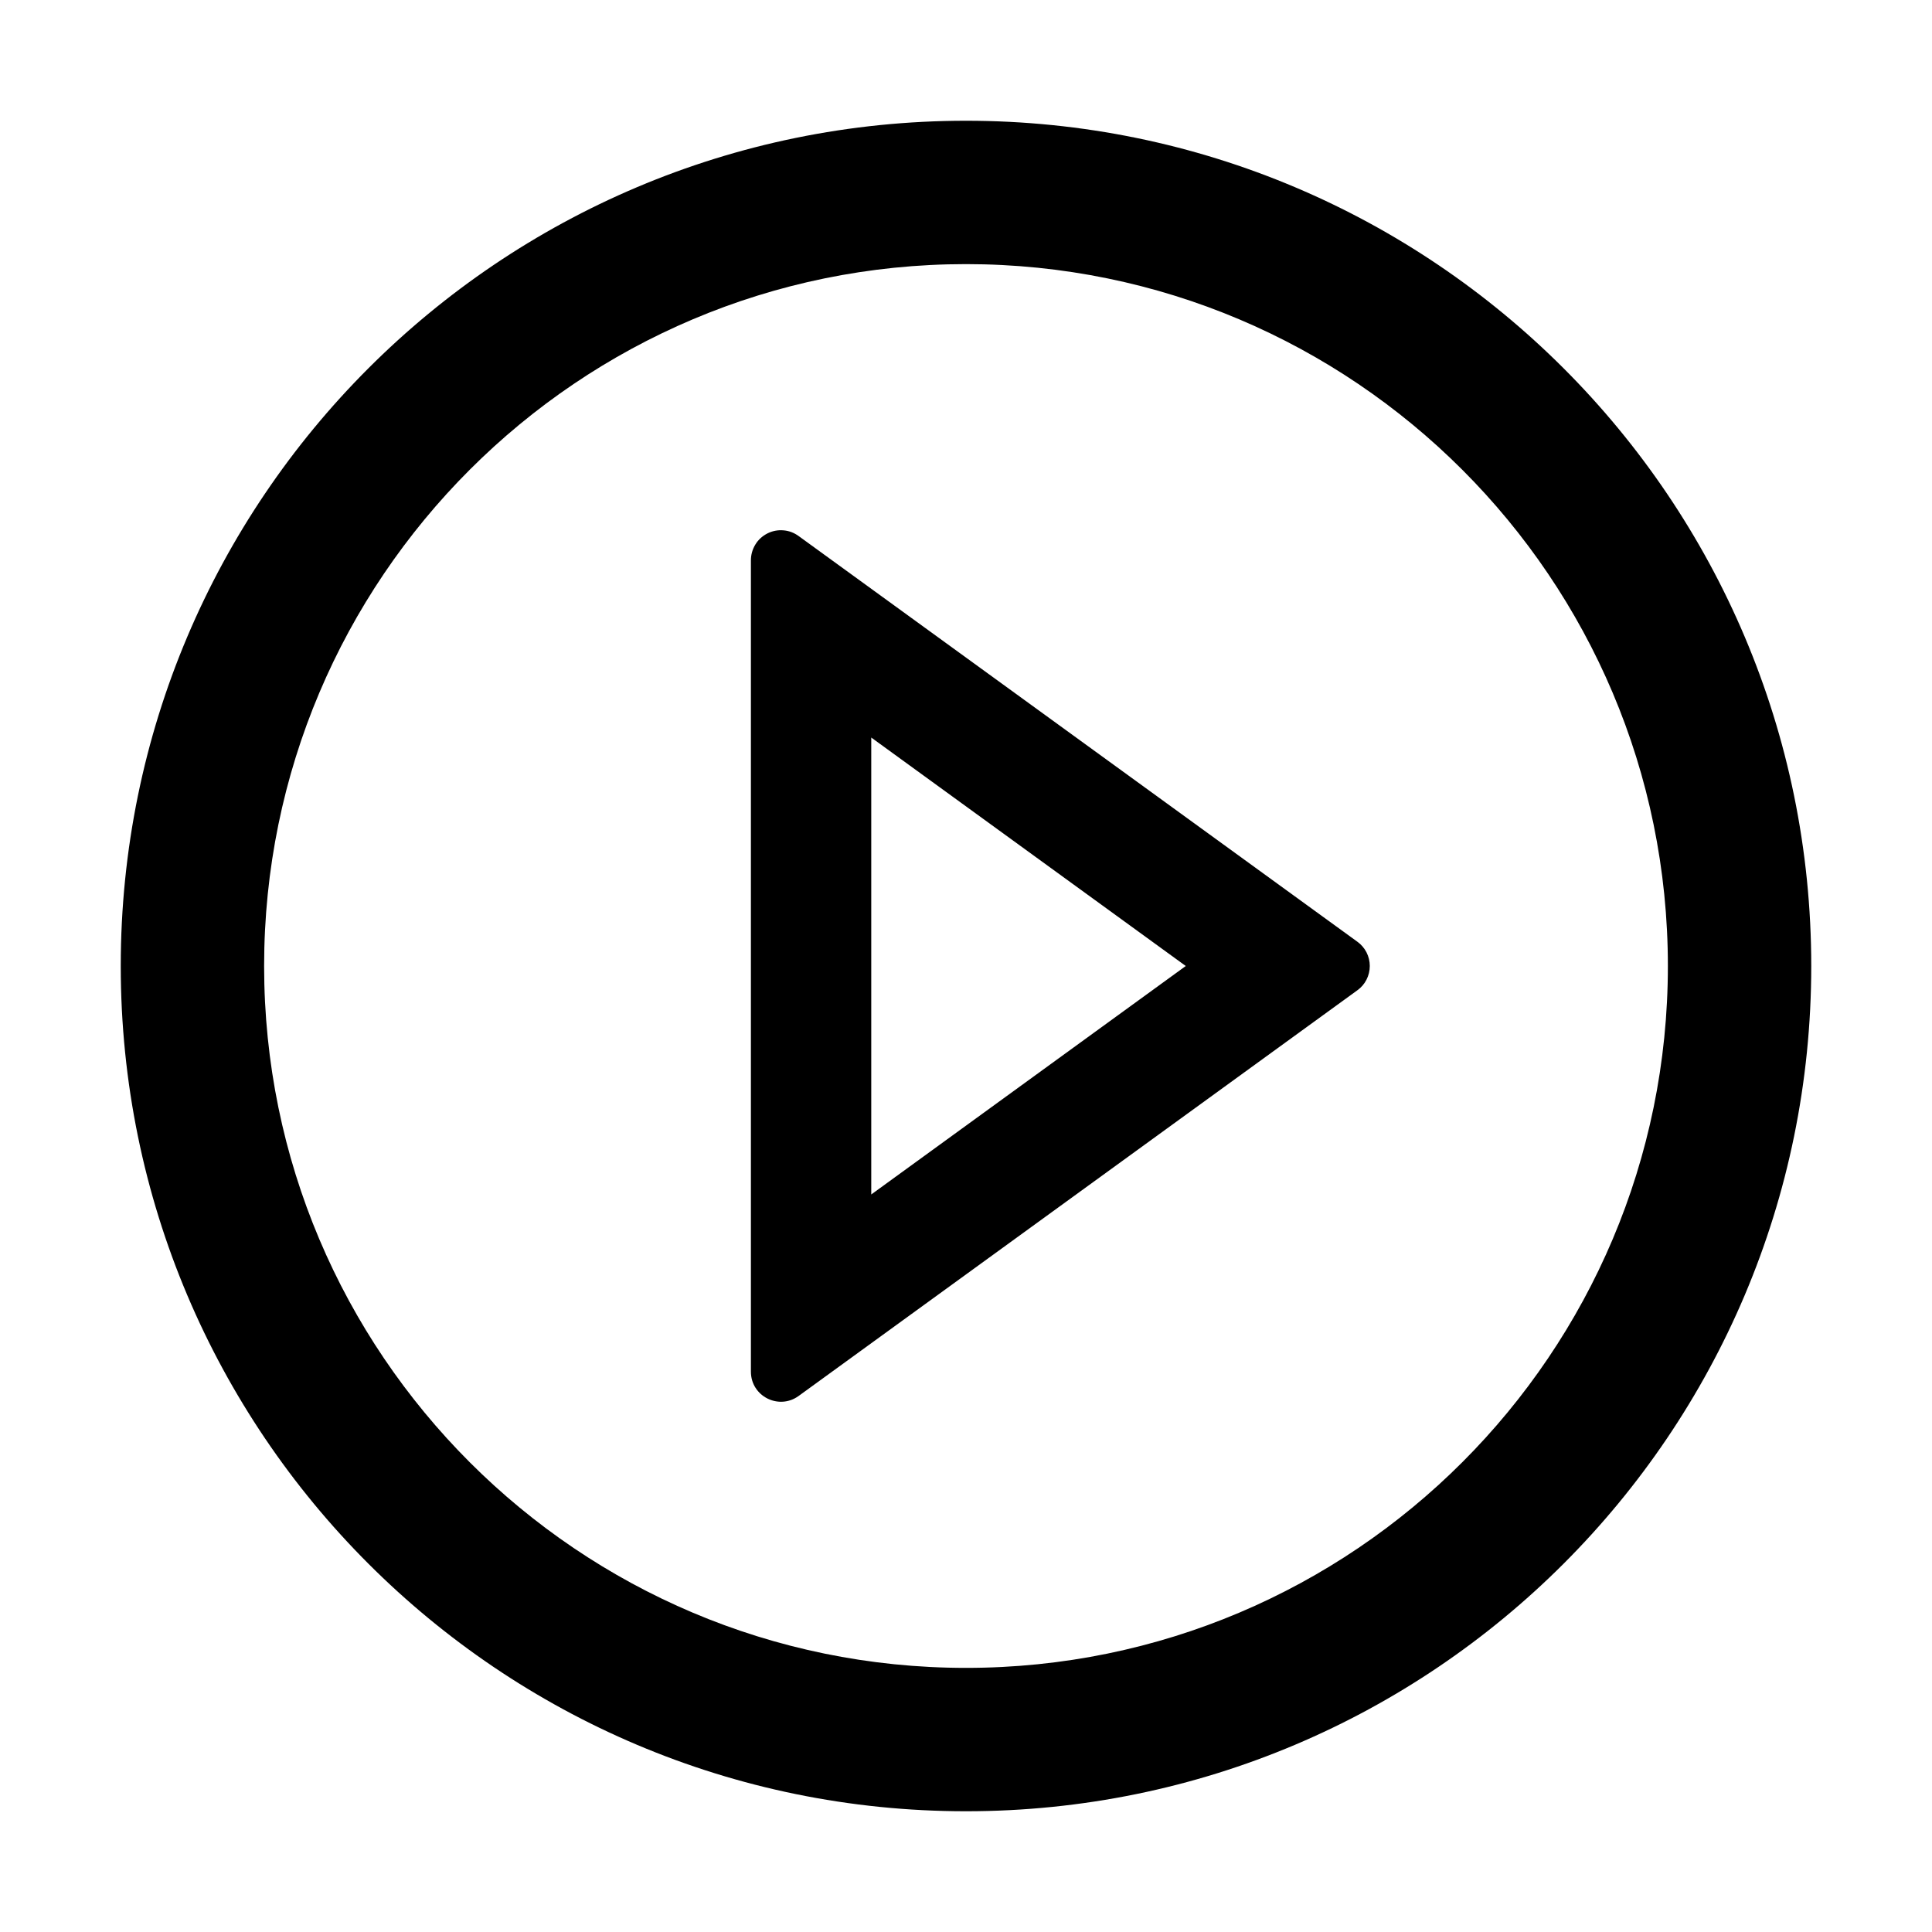
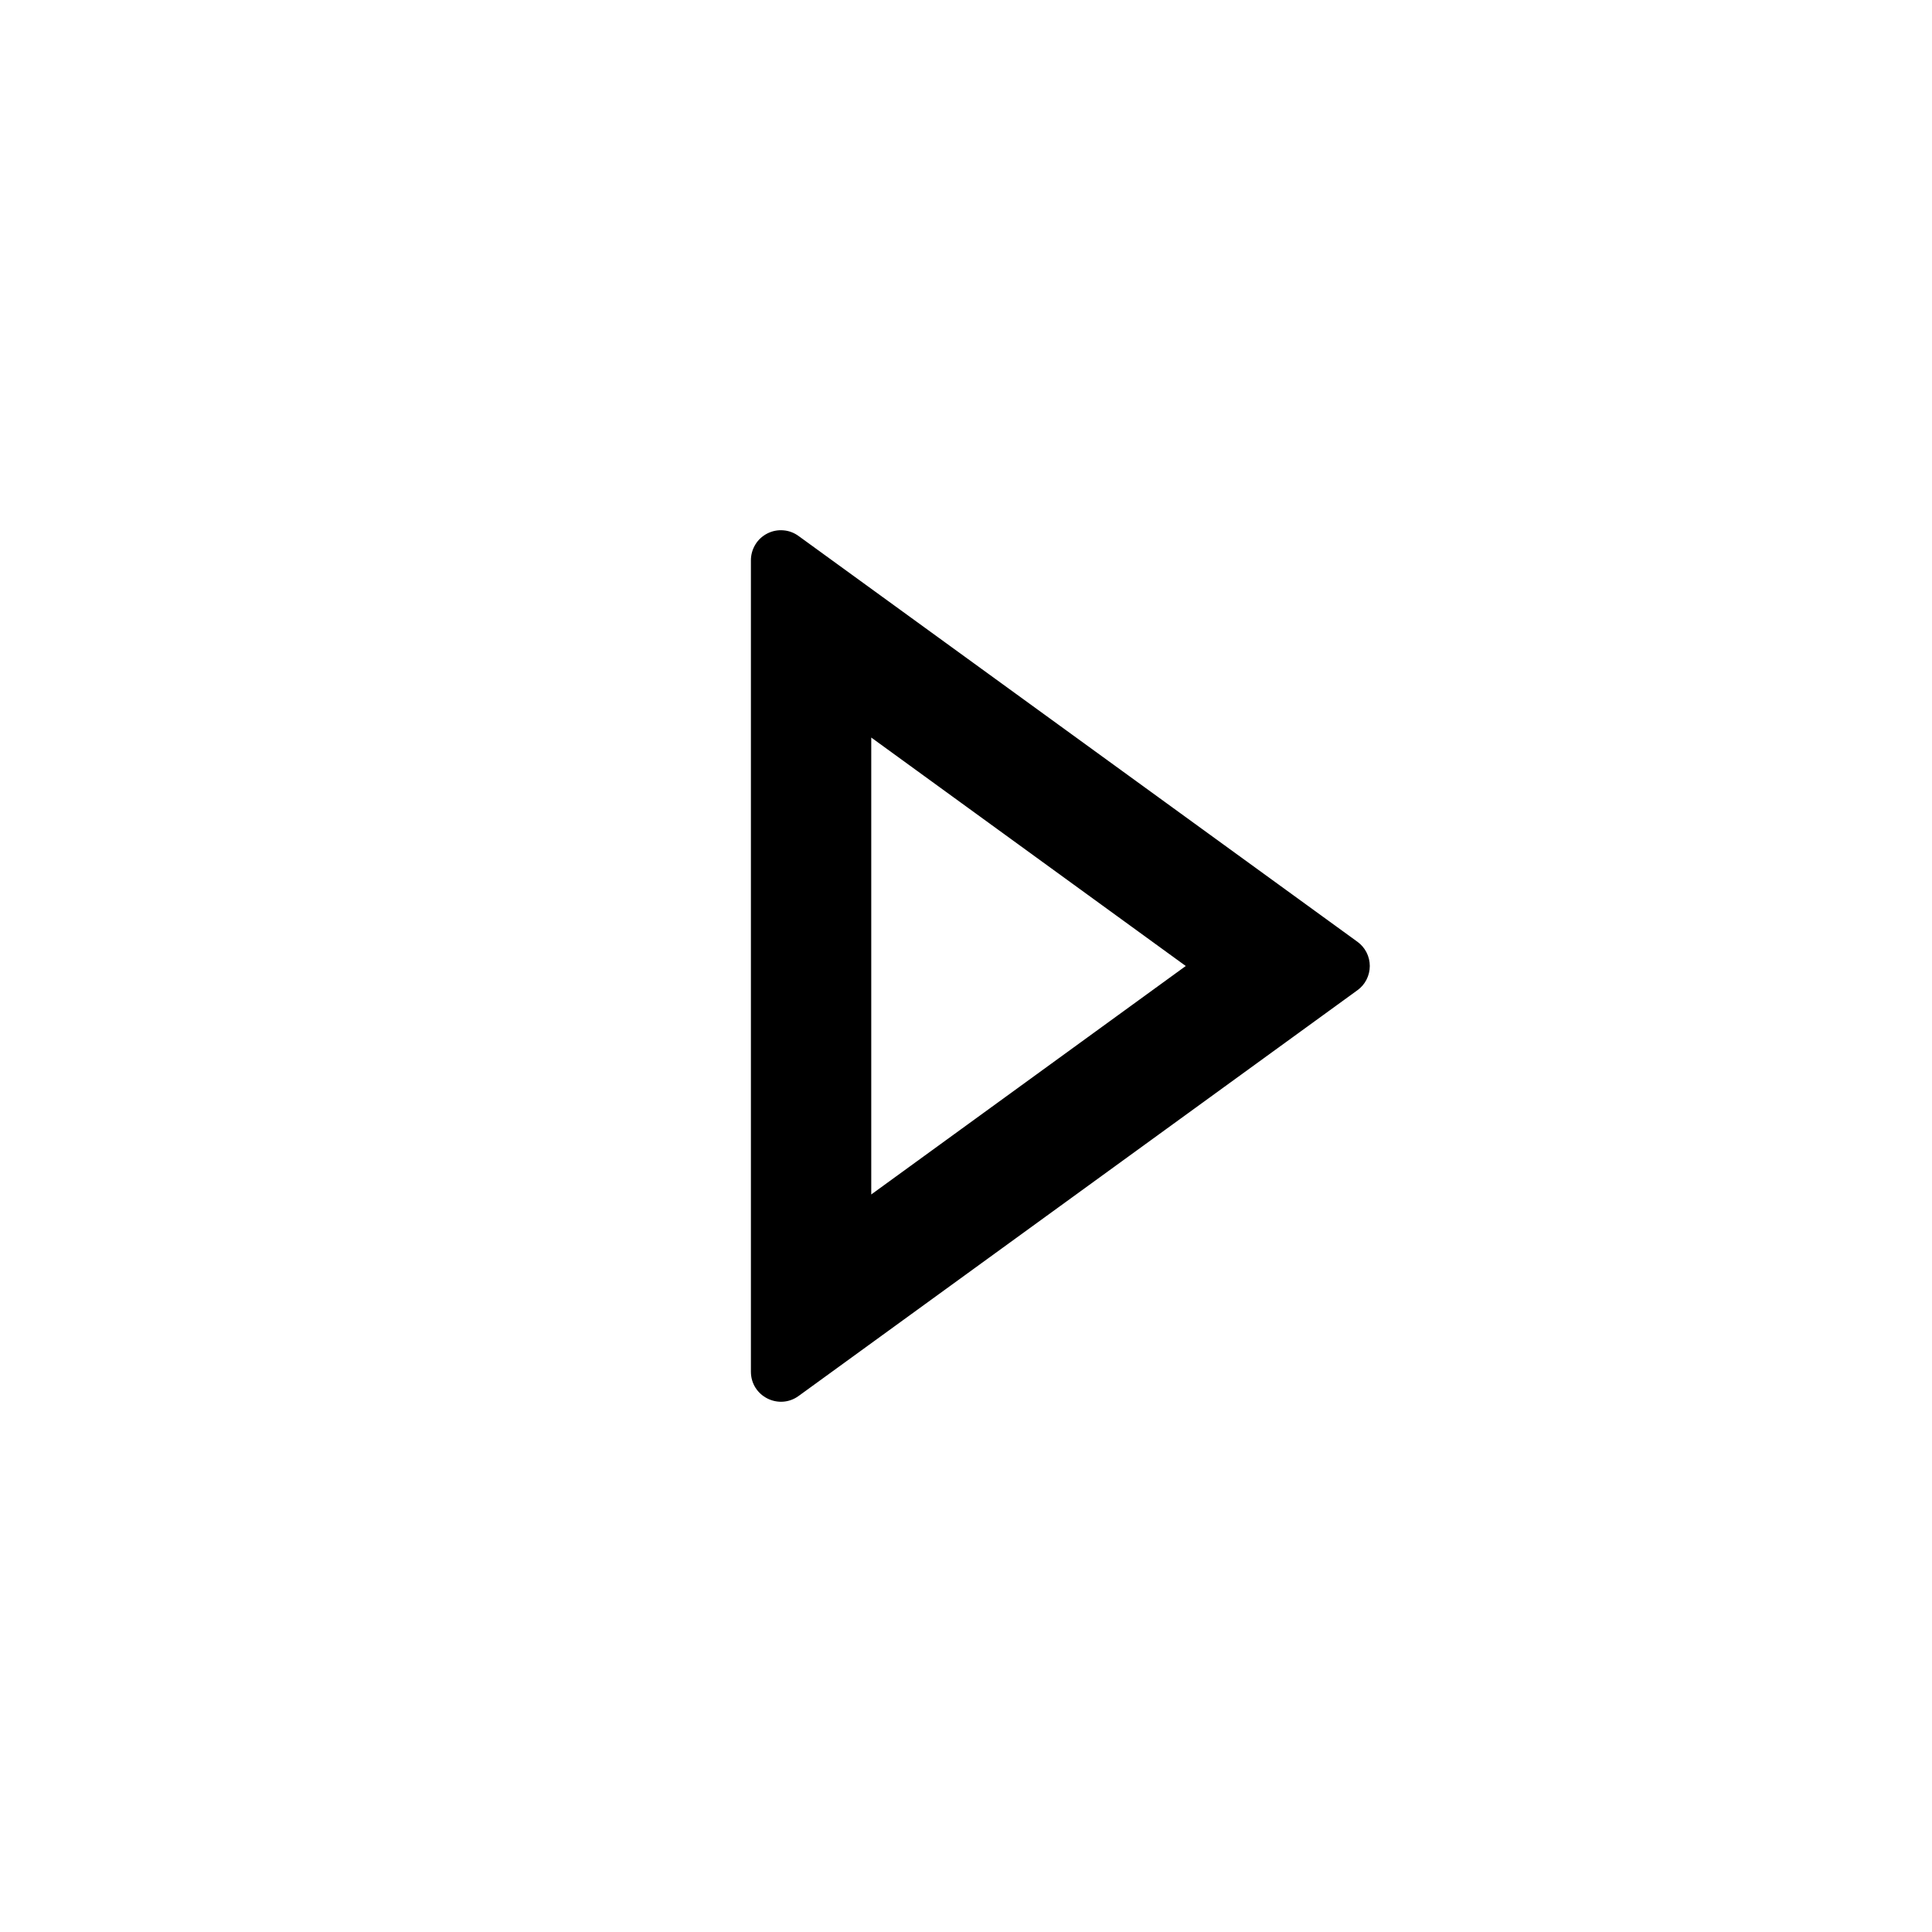
<svg xmlns="http://www.w3.org/2000/svg" width="24" height="24" viewBox="0 0 24 24" fill="none">
-   <path d="M12 1.5C6.202 1.5 1.5 6.202 1.5 12C1.5 17.798 6.202 22.5 12 22.5C17.798 22.5 22.5 17.798 22.5 12C22.5 6.202 17.798 1.5 12 1.5ZM12 20.719C7.186 20.719 3.281 16.814 3.281 12C3.281 7.186 7.186 3.281 12 3.281C16.814 3.281 20.719 7.186 20.719 12C20.719 16.814 16.814 20.719 12 20.719Z" fill="black" />
  <path d="M16.861 11.698L9.921 6.659C9.865 6.618 9.8 6.593 9.731 6.588C9.662 6.582 9.593 6.596 9.532 6.627C9.47 6.659 9.418 6.706 9.383 6.765C9.347 6.824 9.328 6.892 9.328 6.961V17.039C9.328 17.346 9.675 17.52 9.921 17.341L16.861 12.302C16.909 12.268 16.948 12.223 16.975 12.17C17.002 12.117 17.016 12.059 17.016 12C17.016 11.941 17.002 11.883 16.975 11.83C16.948 11.778 16.909 11.732 16.861 11.698V11.698ZM10.823 14.838V9.162L14.73 12L10.823 14.838V14.838Z" fill="black" />
</svg>